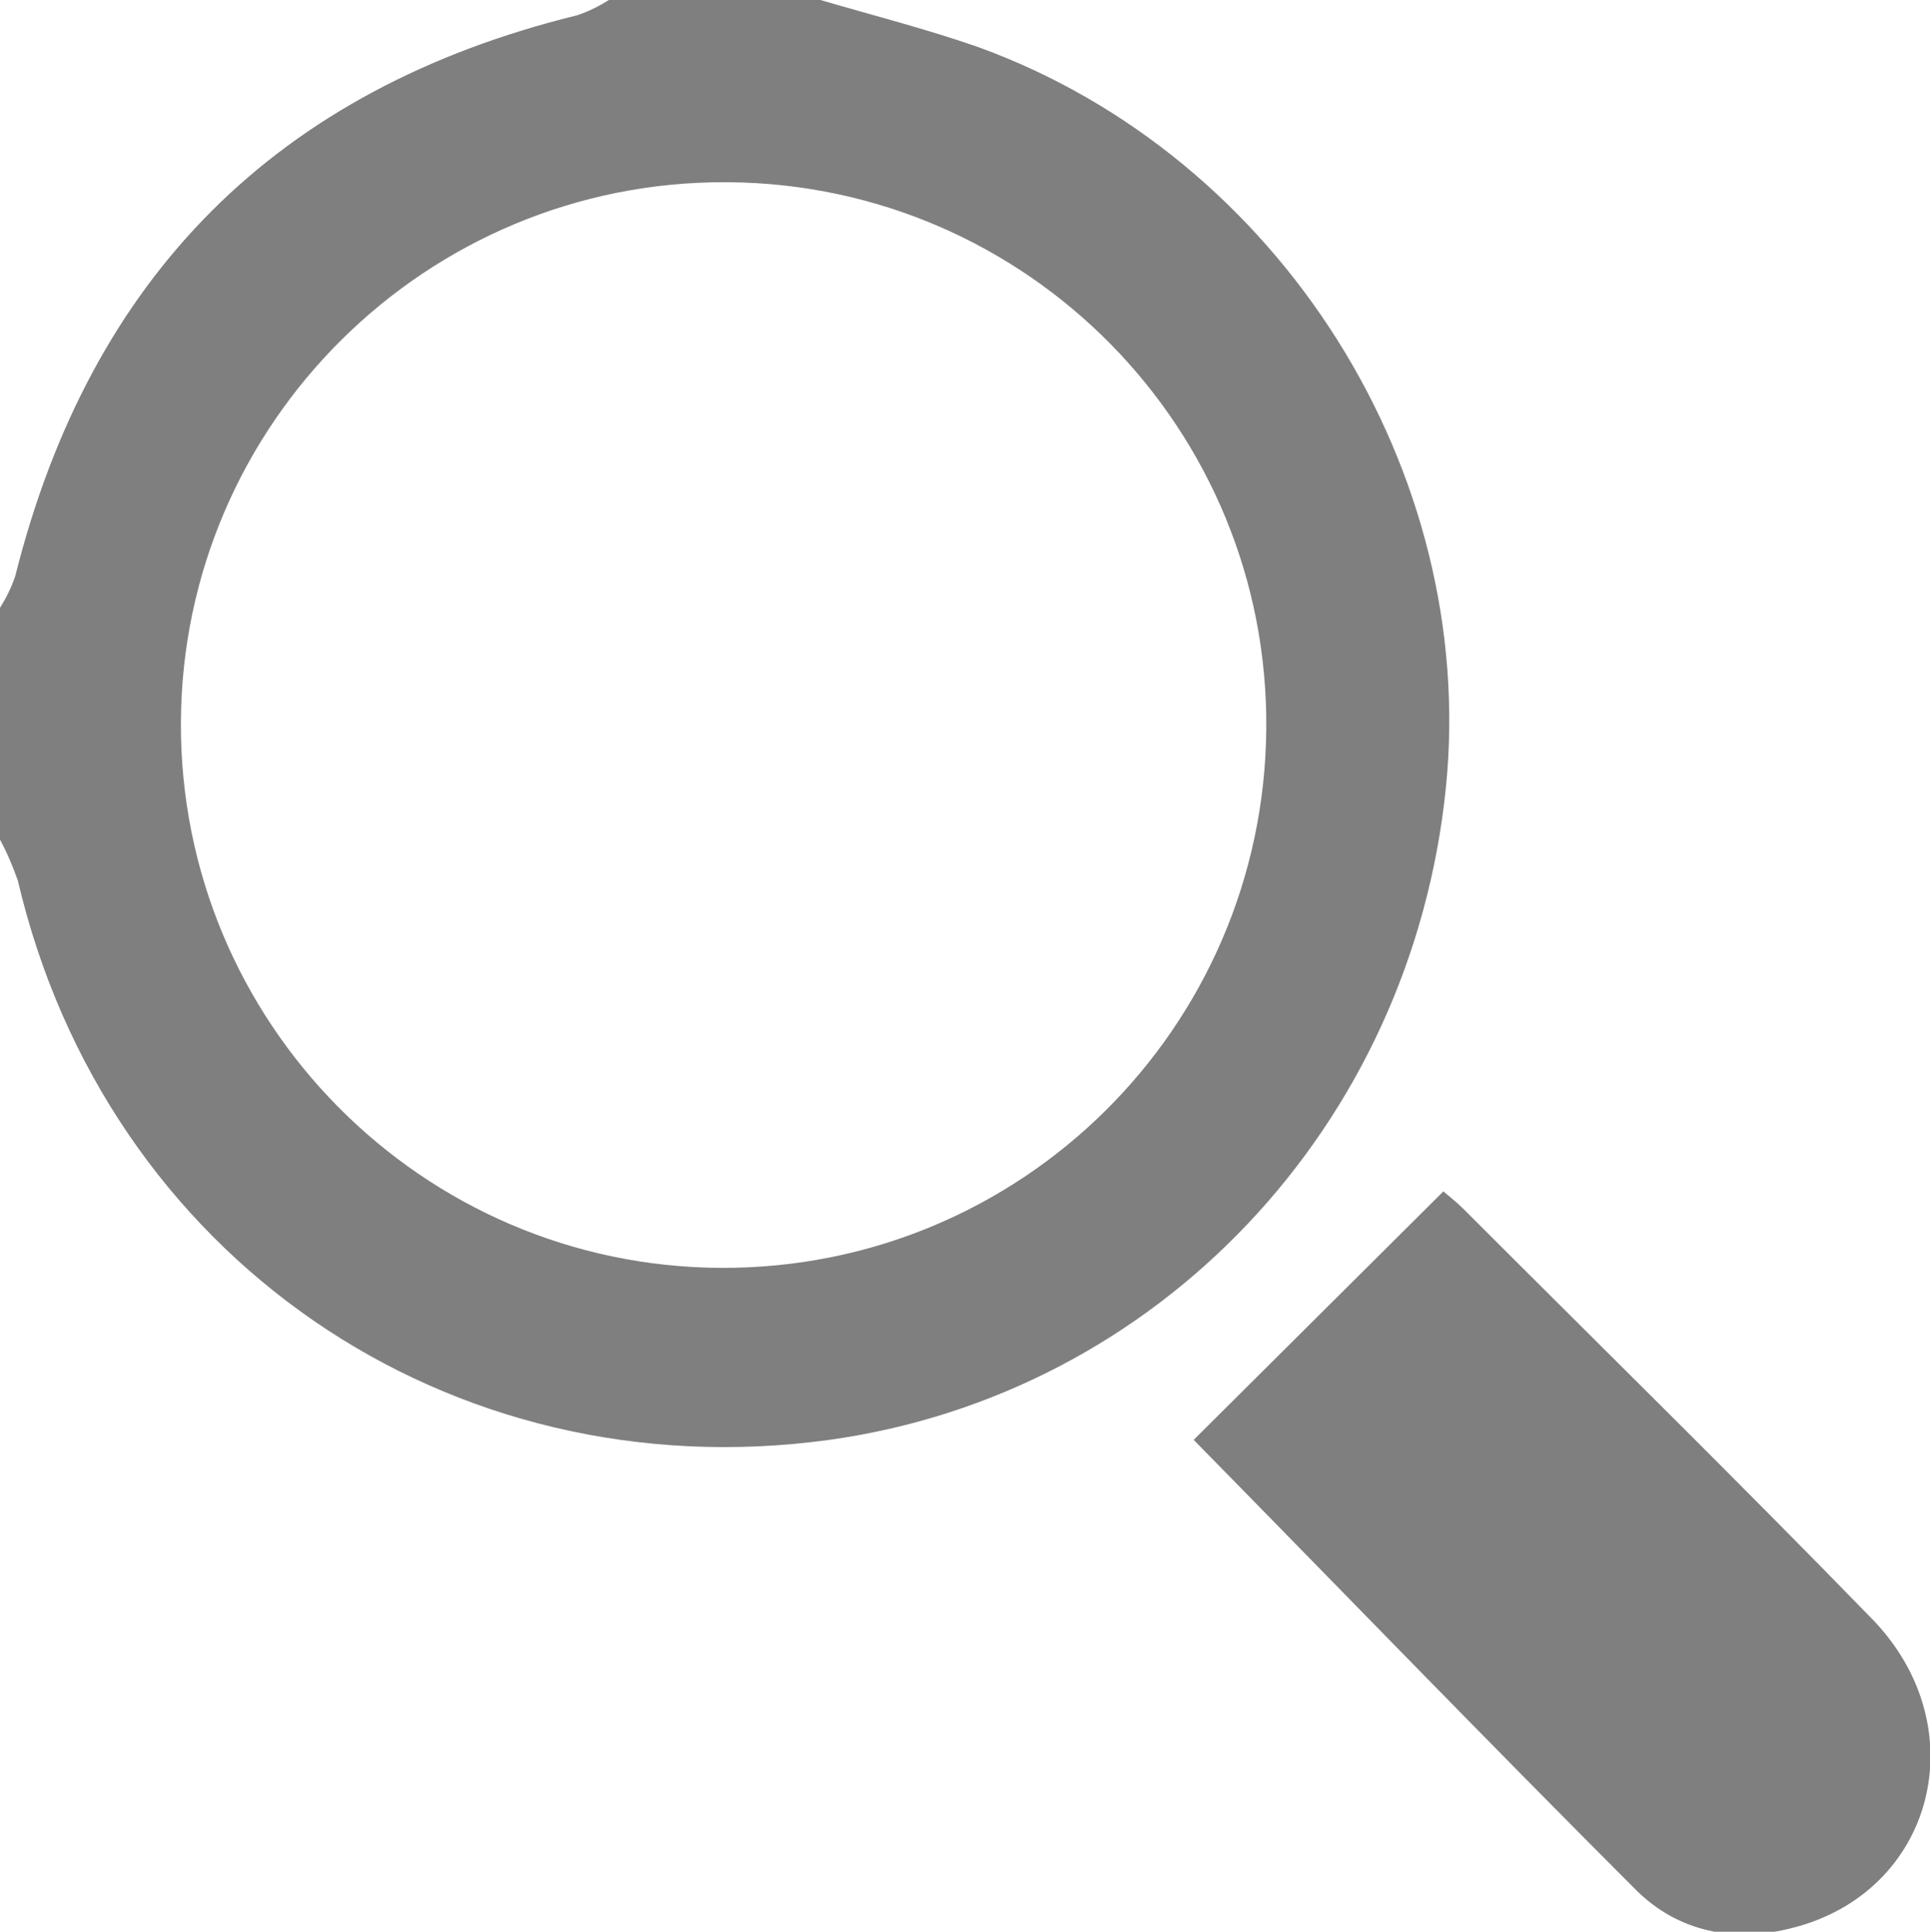
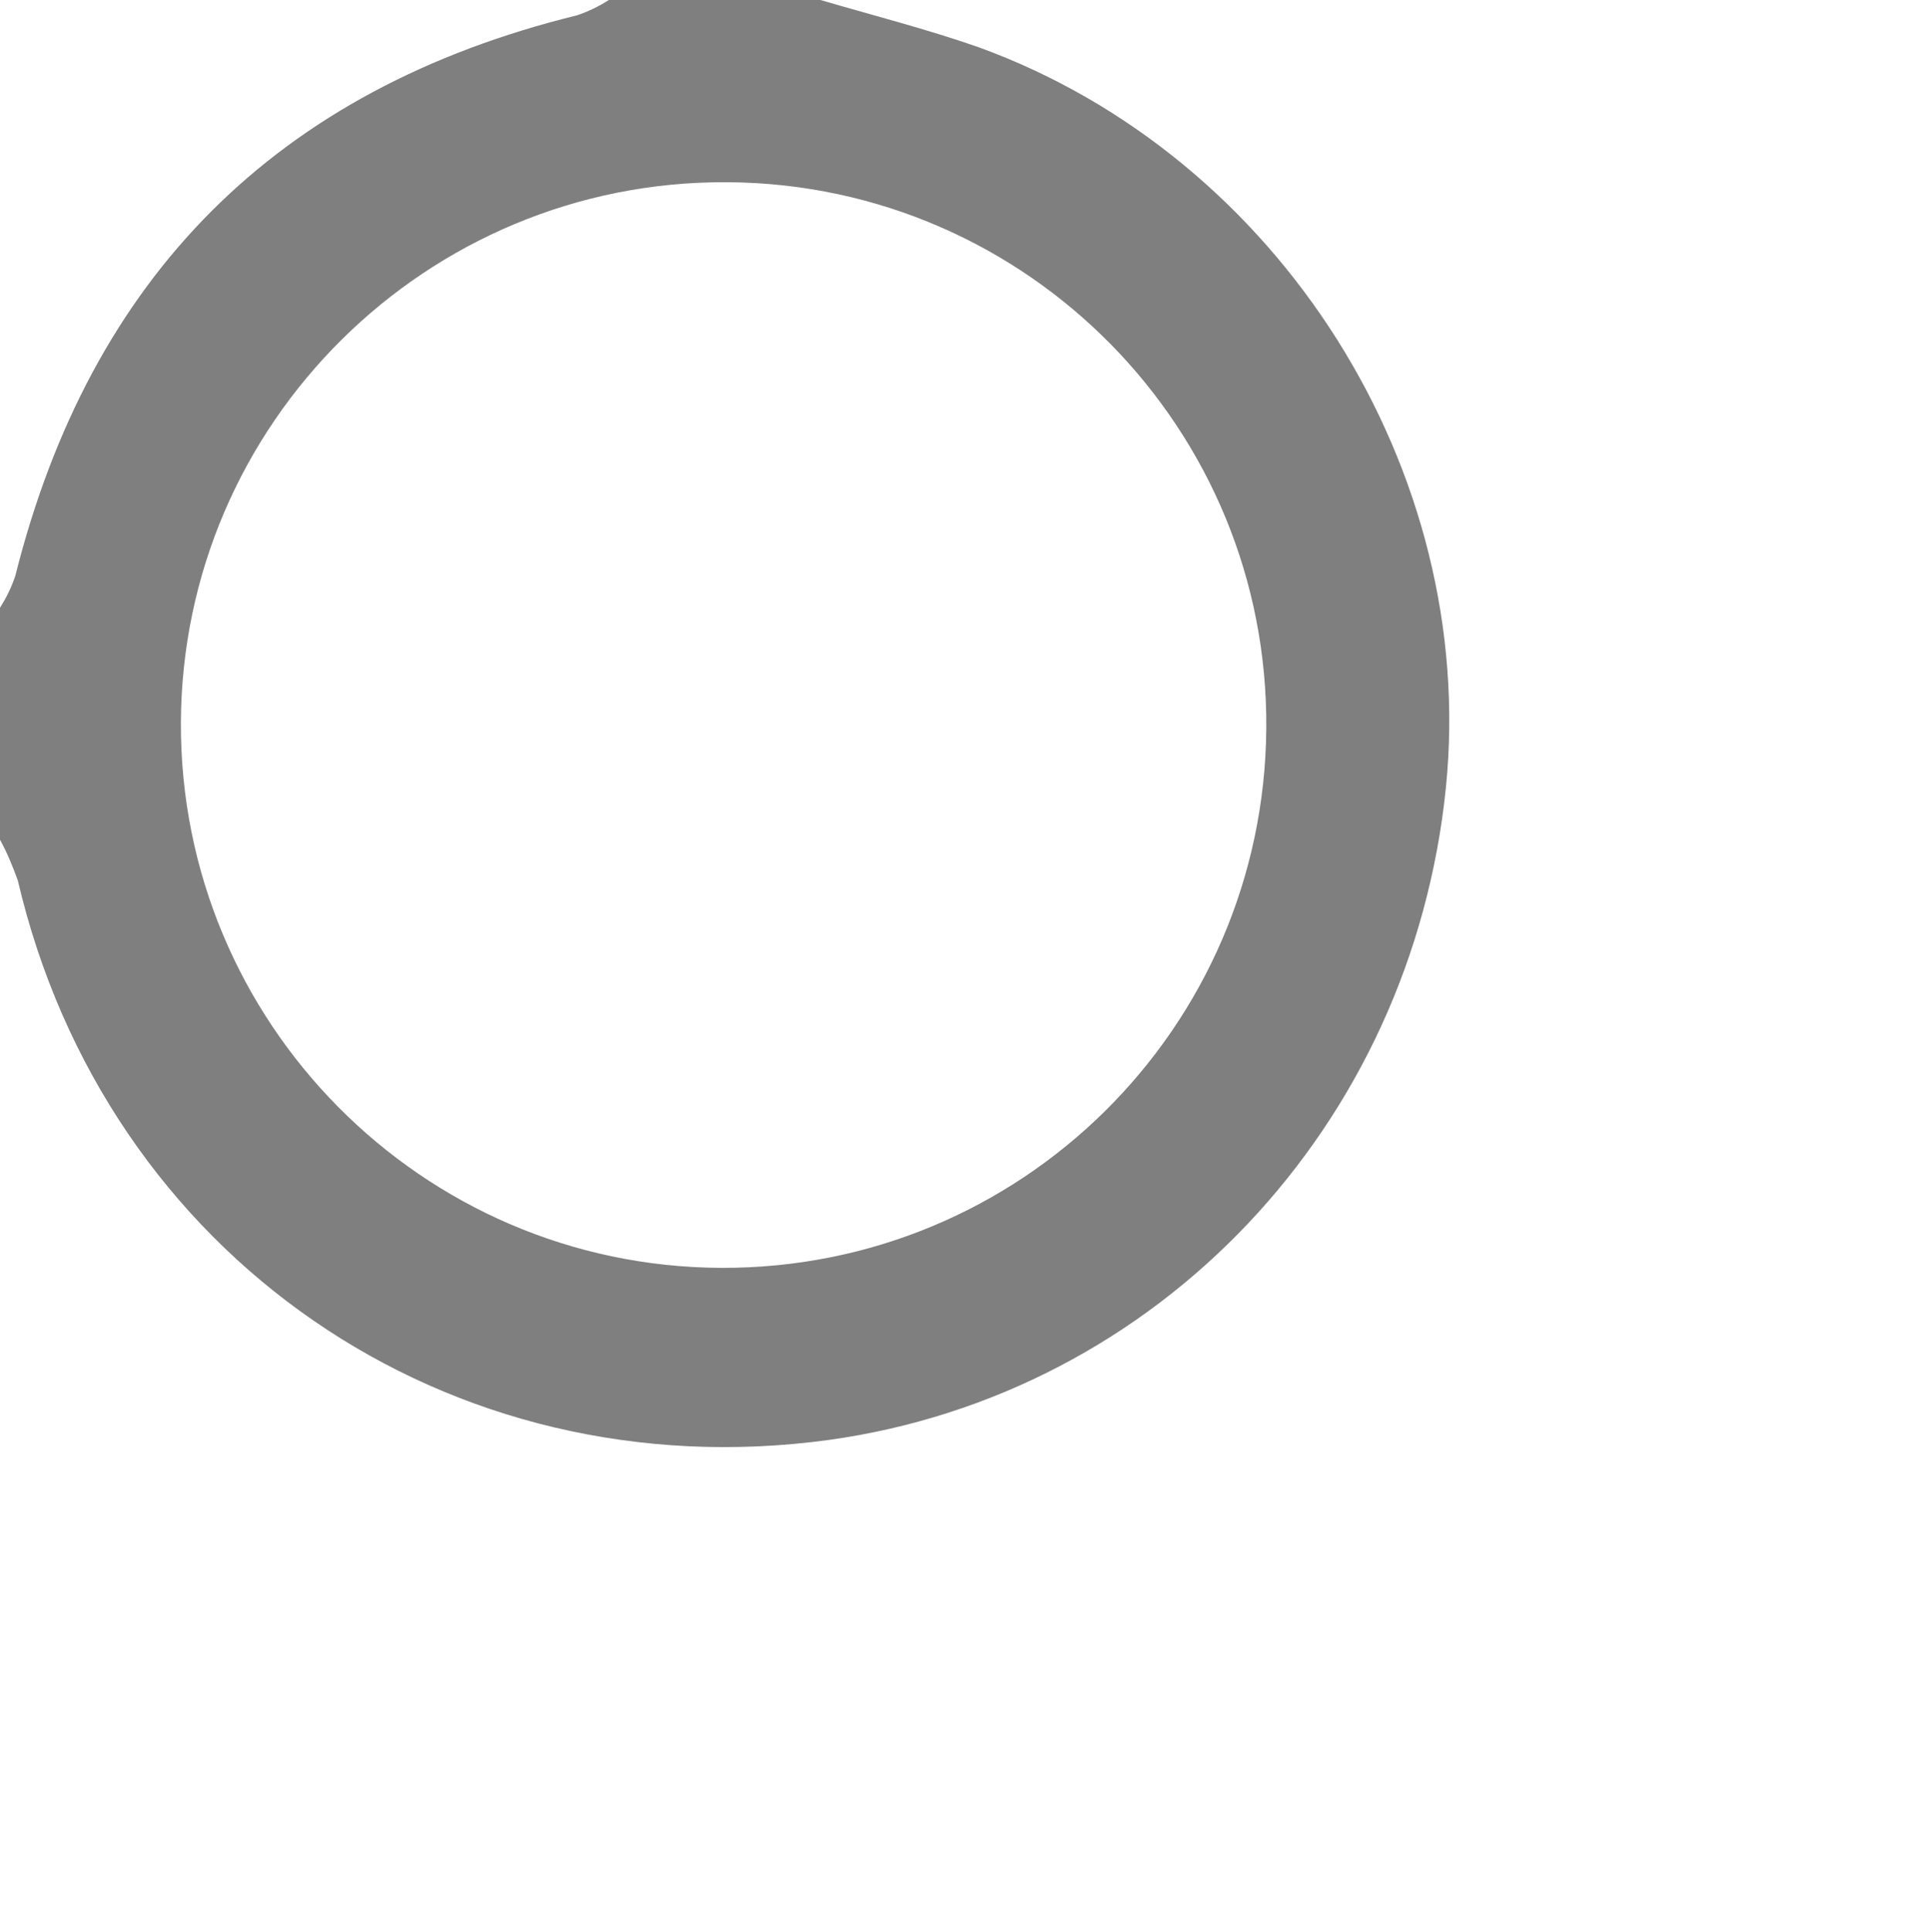
<svg xmlns="http://www.w3.org/2000/svg" version="1.1" id="Layer_1" x="0px" y="0px" viewBox="0 0 151.5 151.6" style="enable-background:new 0 0 151.5 151.6;" xml:space="preserve">
  <style type="text/css">
	.st0{fill:#7F7F7F;}
</style>
  <title>solutions_methodology_inspect and etc</title>
  <path class="st0" d="M64.4,0c4.1,1.2,8.4,2.3,12.4,3.7c23.7,8.6,39.2,33.3,36.7,58.1c-2.7,26.6-22.6,47.6-48.4,51.2  C35.2,117.1,8.3,98.6,1.4,69.1C1,68,0.6,67,0,65.9c0-6.1,0-12.1,0-18.2c0.5-0.8,0.9-1.6,1.2-2.5C7.1,21.7,21.7,7,45.3,1.2  C46.2,0.9,47,0.5,47.8,0H64.4z M57,14.3c-23.5-0.1-42.7,18.9-42.8,42.4c-0.1,23.5,18.9,42.7,42.4,42.8s42.6-18.8,42.8-42.3  c0.2-23.5-18.7-42.7-42.2-42.9C57.1,14.3,57.1,14.3,57,14.3L57,14.3z" />
-   <path class="st0" d="M93.7,113l19.6-19.5c0.1,0.1,0.9,0.7,1.6,1.4c10.7,10.7,21.5,21.3,32.1,32.2c8.2,8.5,4.8,21.4-6.3,24.2  c-4.6,1.2-9,0.3-12.3-3C116.5,136.4,104.9,124.4,93.7,113z" />
</svg>